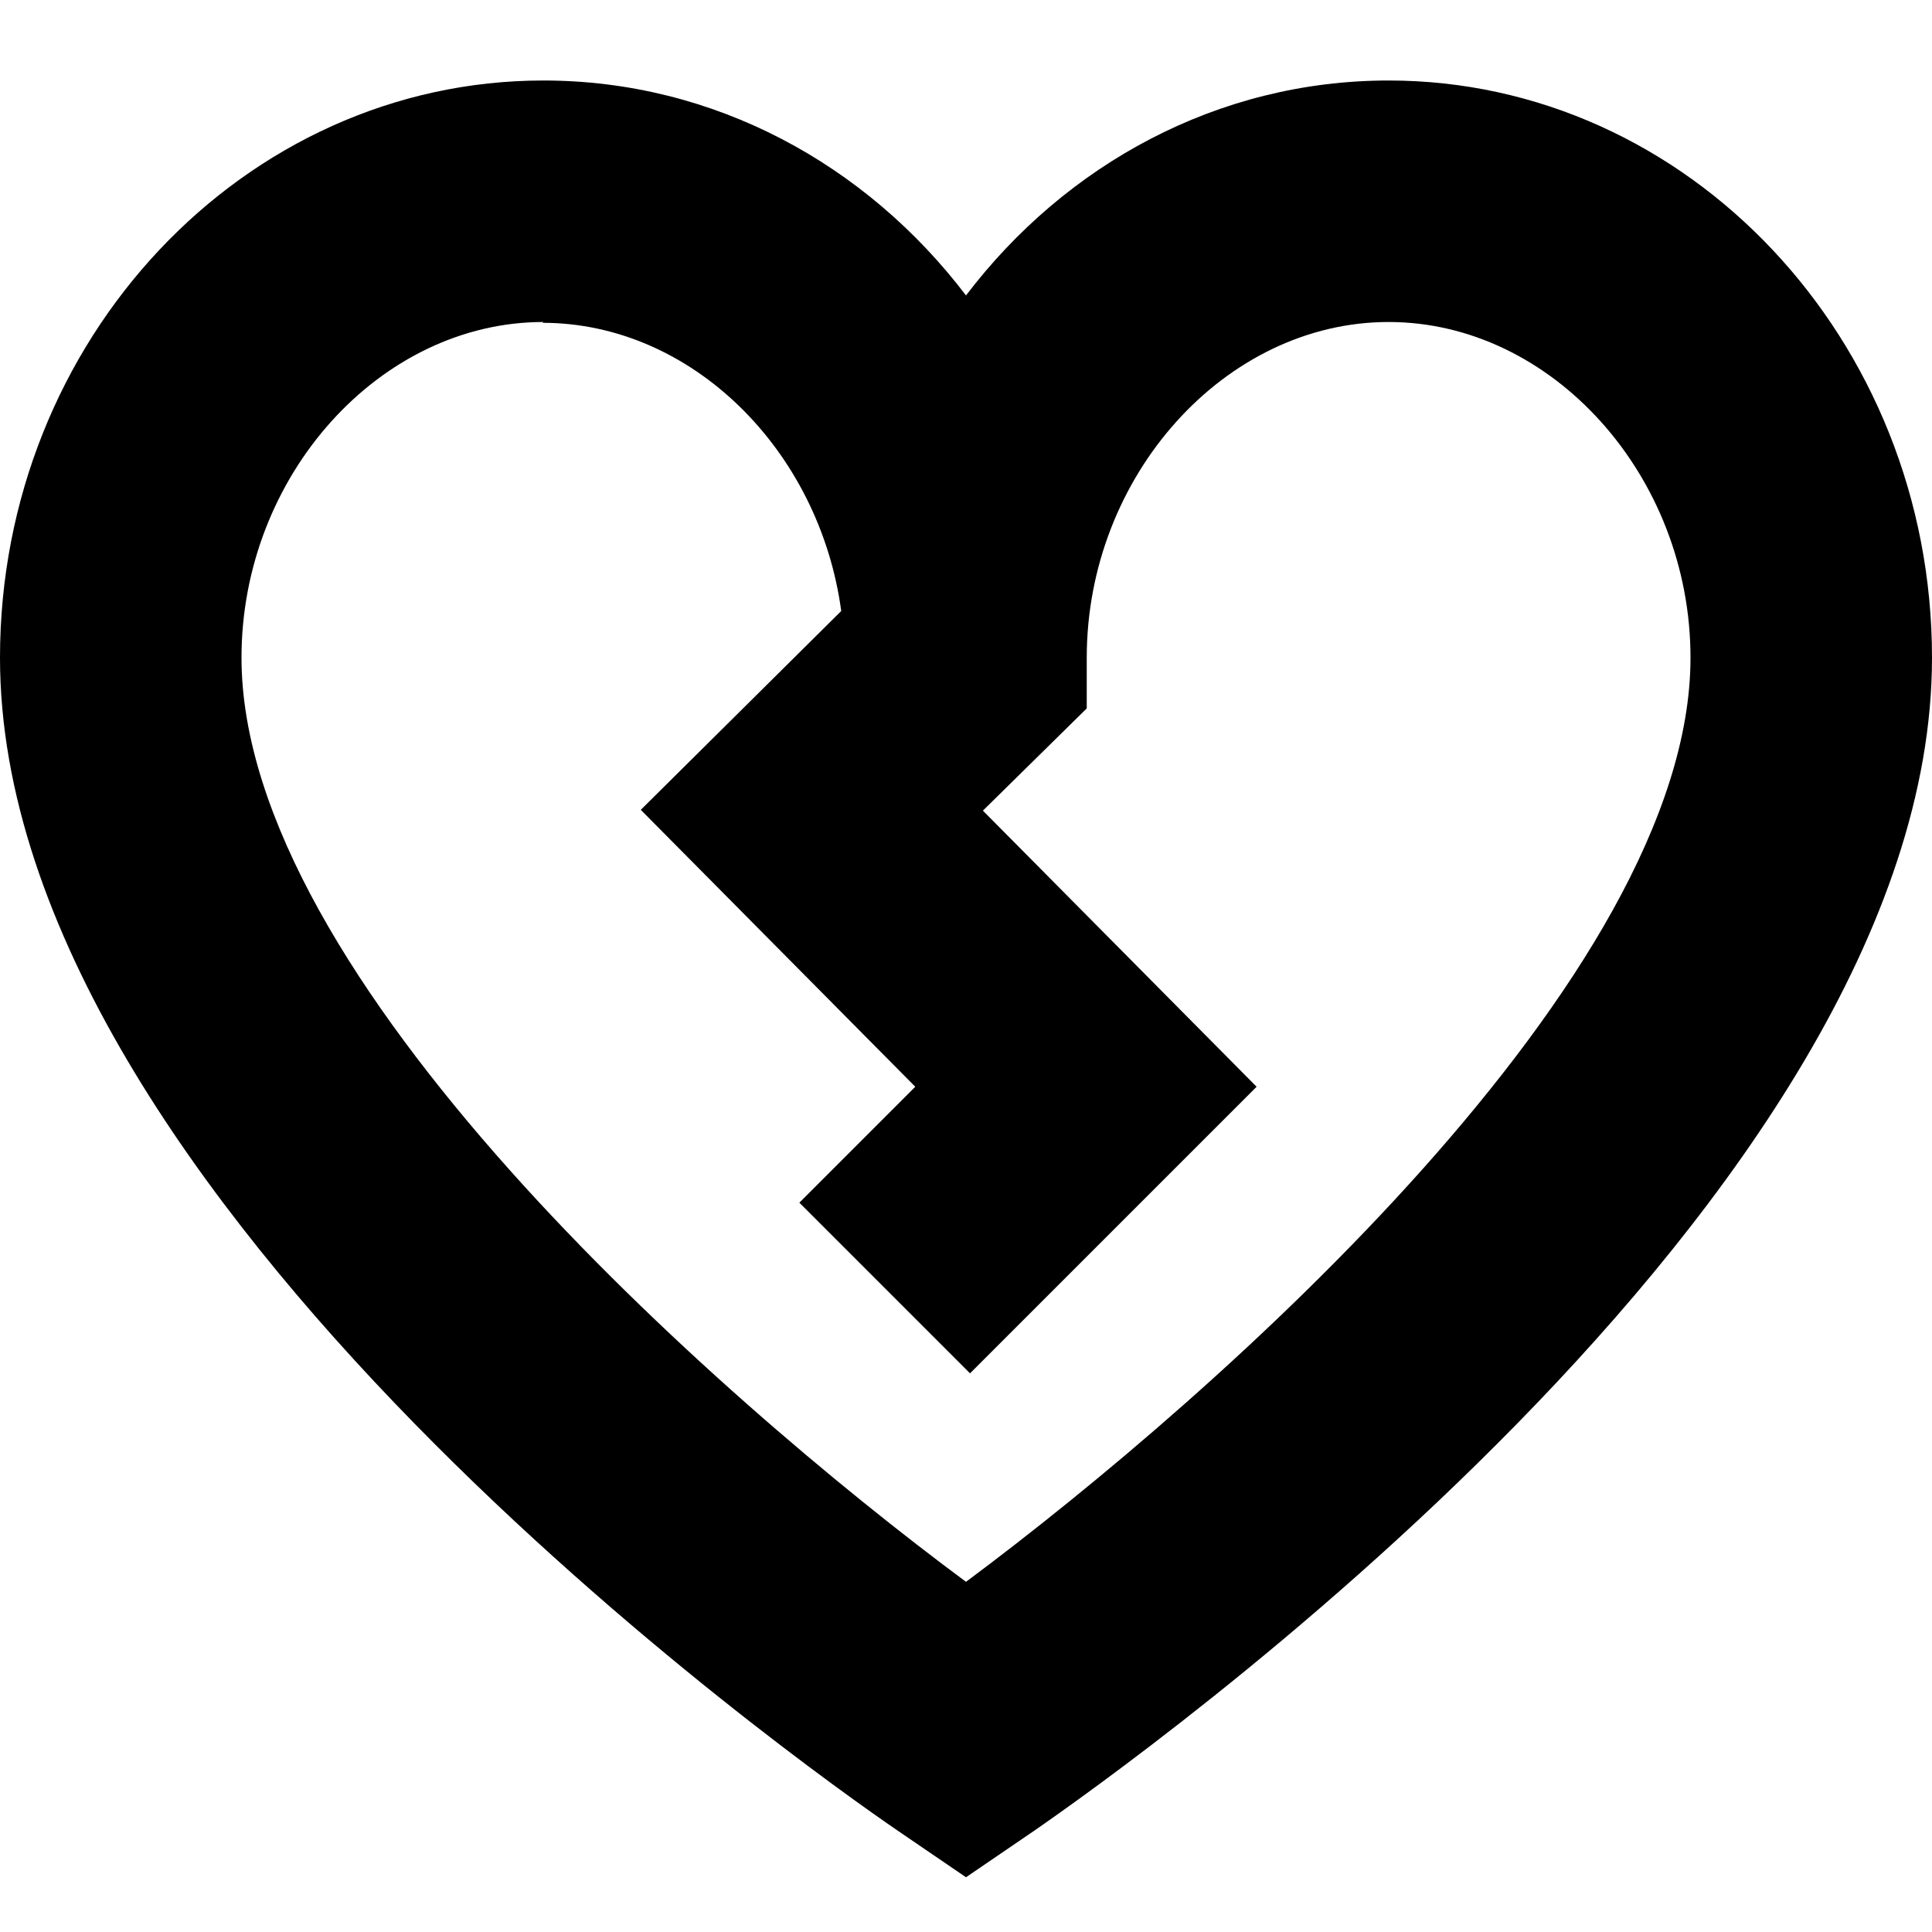
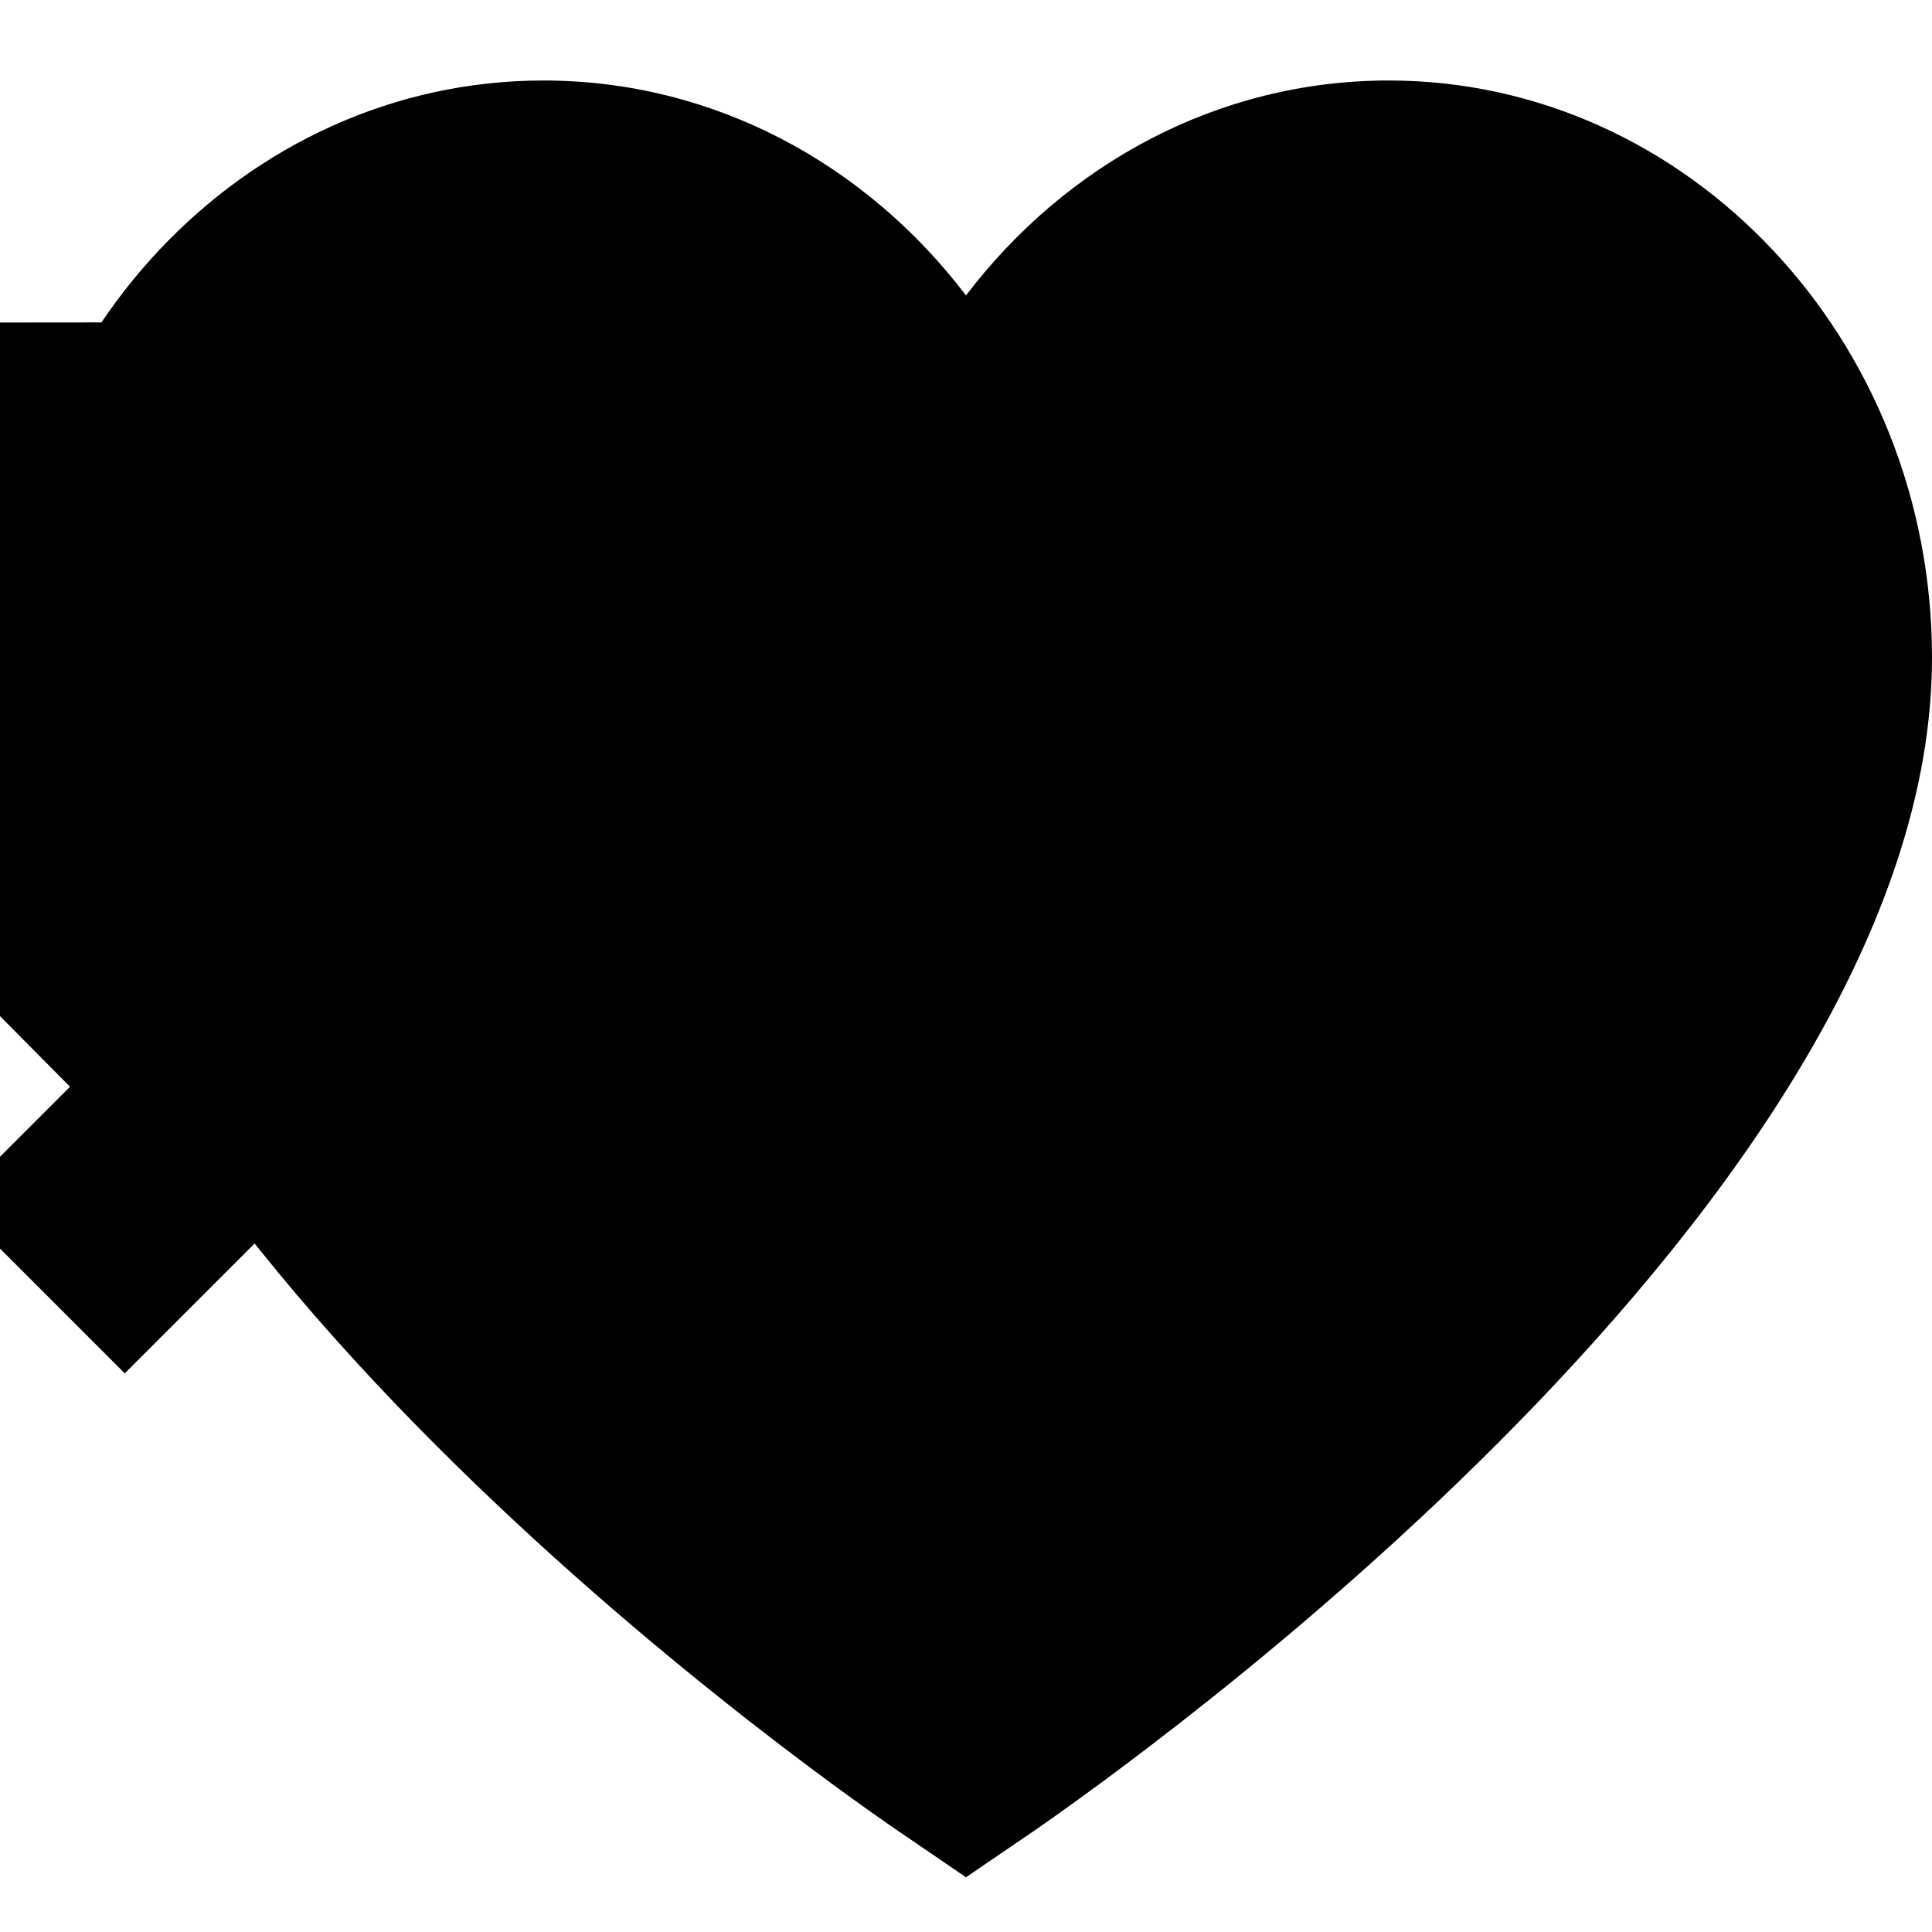
<svg xmlns="http://www.w3.org/2000/svg" id="Layer_1" data-name="Layer 1" viewBox="0 0 24 24" width="512" height="512">
-   <path d="M12,23.32l-.85-.58c-1.14-.78-11.15-7.85-11.15-14.57C0,4.22,3.03,1,6.75,1c2.12,0,4.01,1.04,5.25,2.67,1.24-1.63,3.13-2.67,5.25-2.67,3.72,0,6.75,3.22,6.75,7.17,0,6.72-10.01,13.78-11.15,14.57l-.85,.58ZM6.75,4c-2.03,0-3.75,1.91-3.75,4.17,0,3.97,5.87,9.16,9,11.48,3.13-2.33,9-7.52,9-11.48,0-2.26-1.72-4.17-3.75-4.17s-3.75,1.91-3.75,4.17v.63l-1.29,1.27,3.4,3.43-3.56,3.56-2.12-2.12,1.44-1.44-3.41-3.44,2.49-2.47c-.27-2-1.86-3.58-3.71-3.58Z" />
+   <path d="M12,23.32l-.85-.58c-1.14-.78-11.15-7.85-11.15-14.57C0,4.22,3.03,1,6.75,1c2.12,0,4.01,1.04,5.25,2.67,1.24-1.63,3.13-2.67,5.25-2.67,3.72,0,6.75,3.22,6.75,7.17,0,6.72-10.01,13.78-11.15,14.57l-.85,.58ZM6.75,4s-3.75,1.91-3.75,4.17v.63l-1.29,1.27,3.4,3.43-3.56,3.56-2.12-2.12,1.44-1.44-3.41-3.44,2.49-2.47c-.27-2-1.86-3.58-3.71-3.58Z" />
</svg>